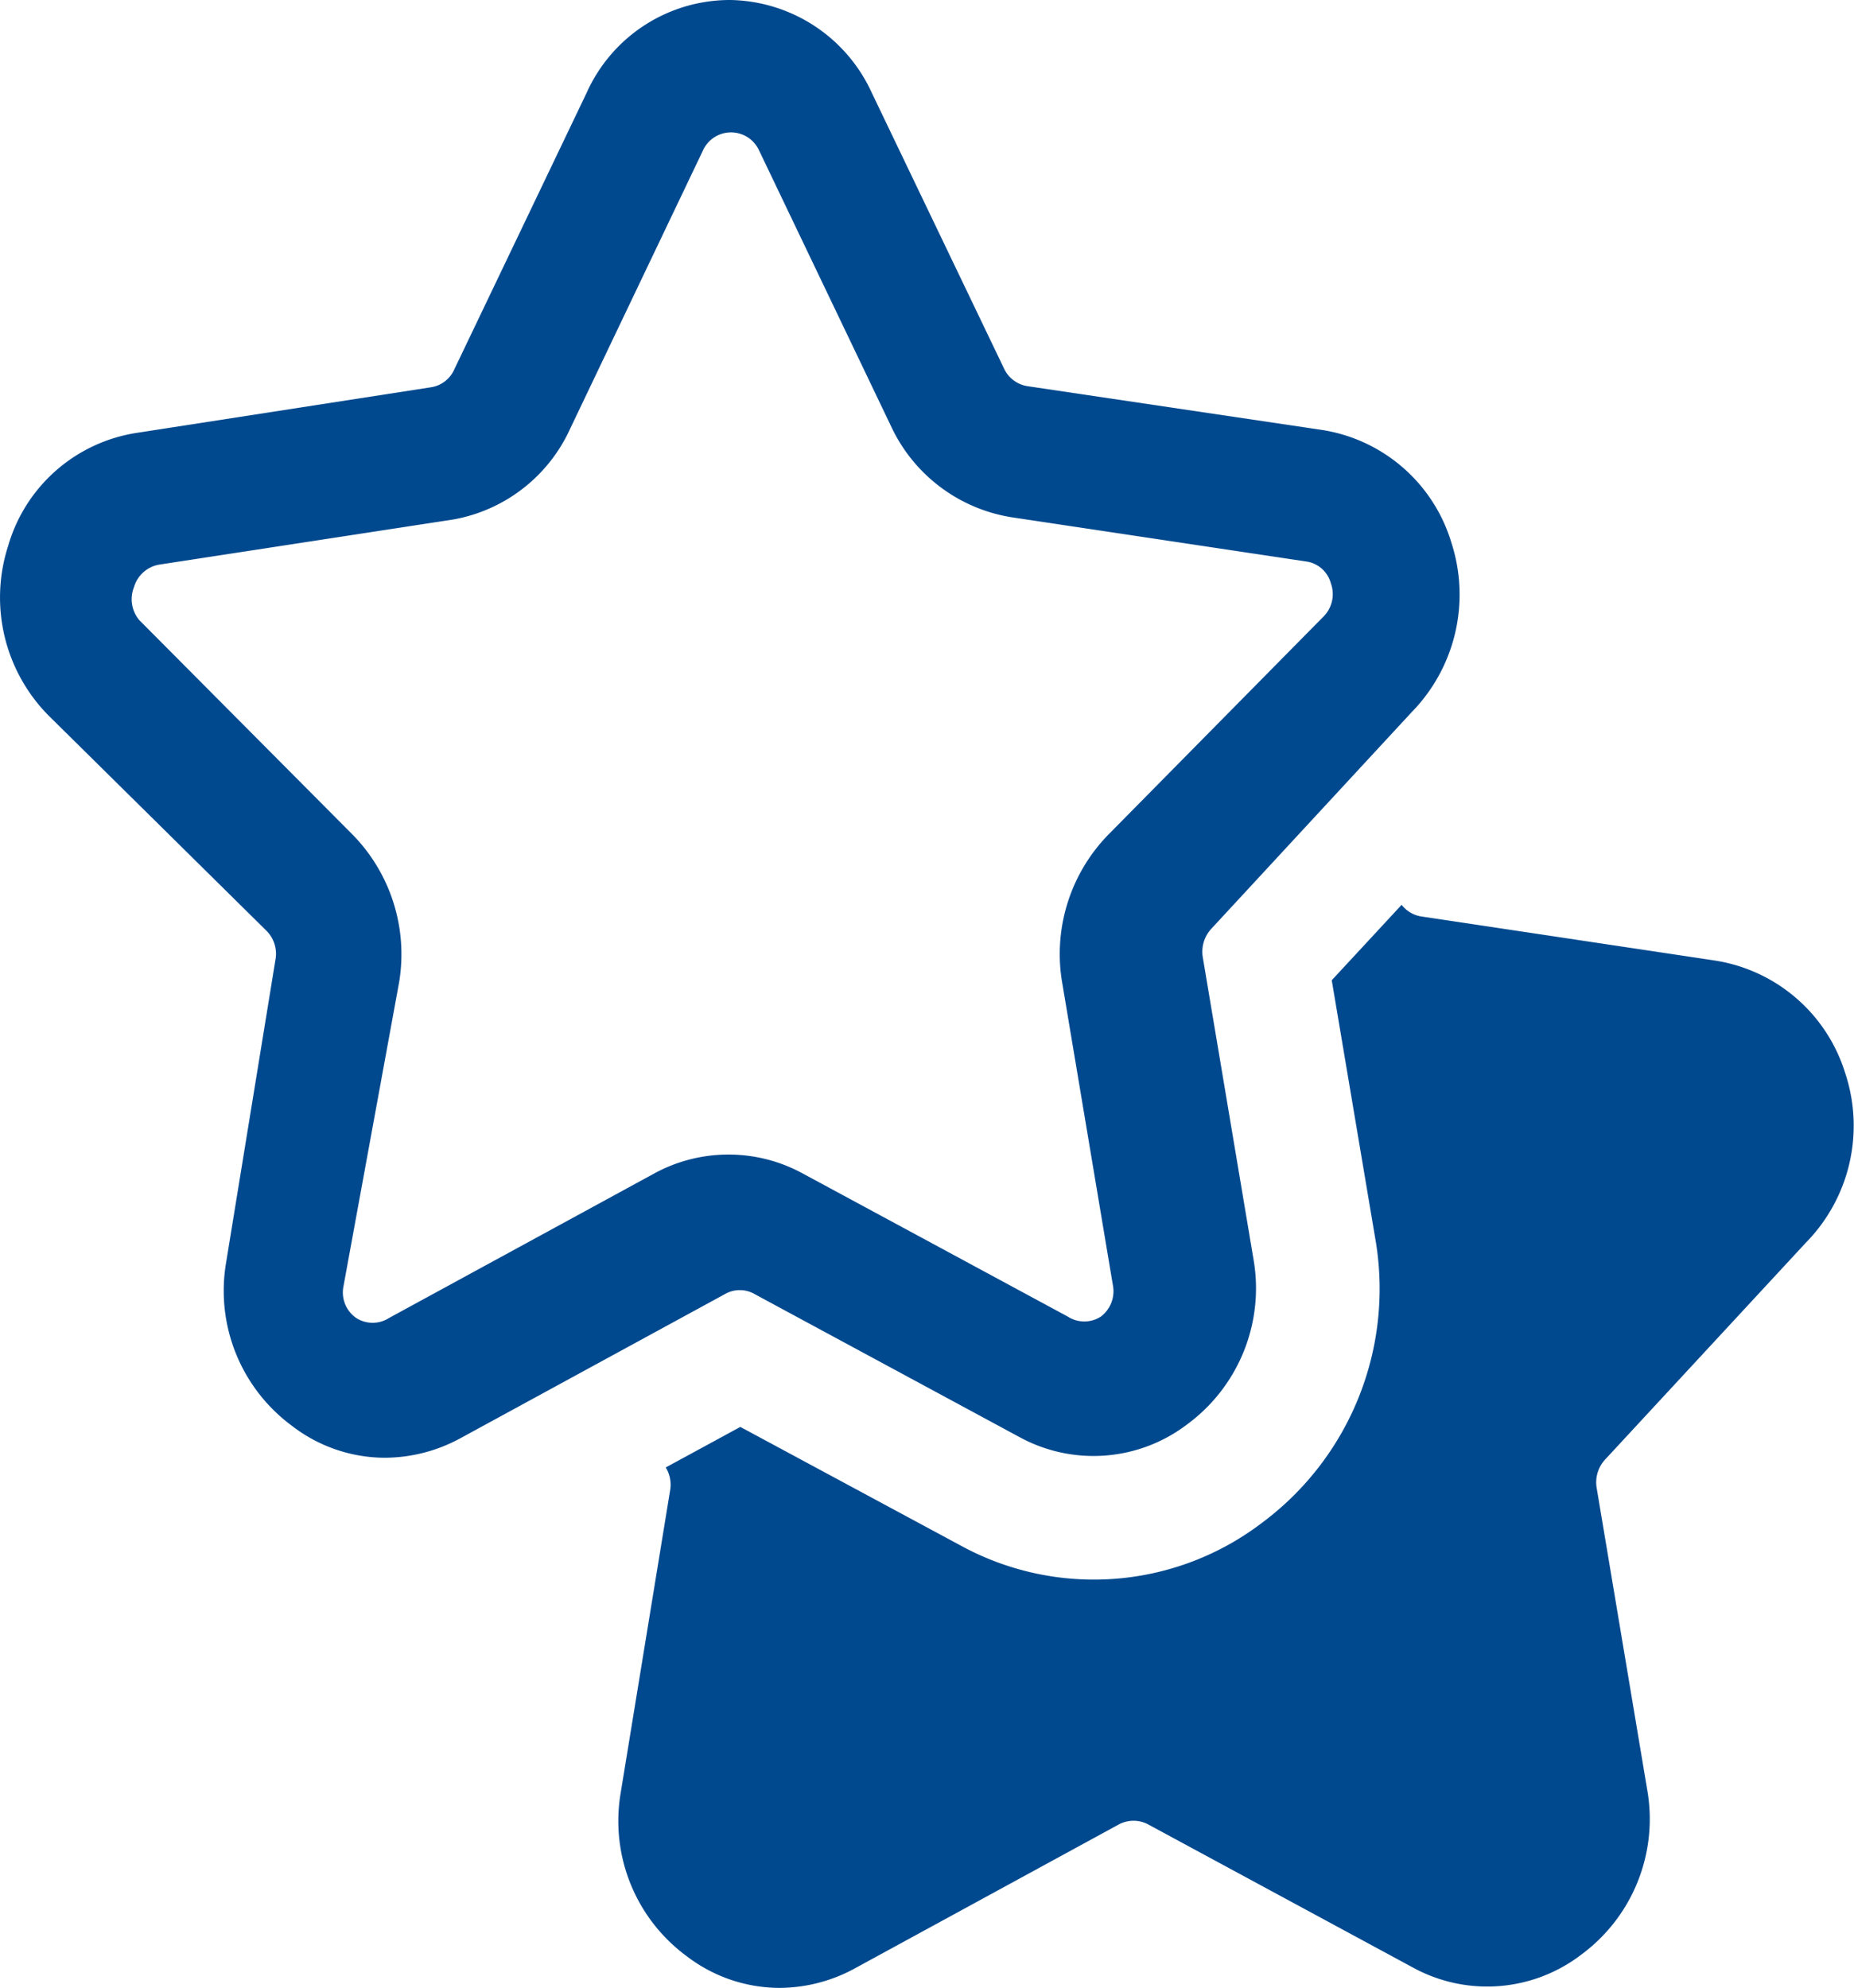
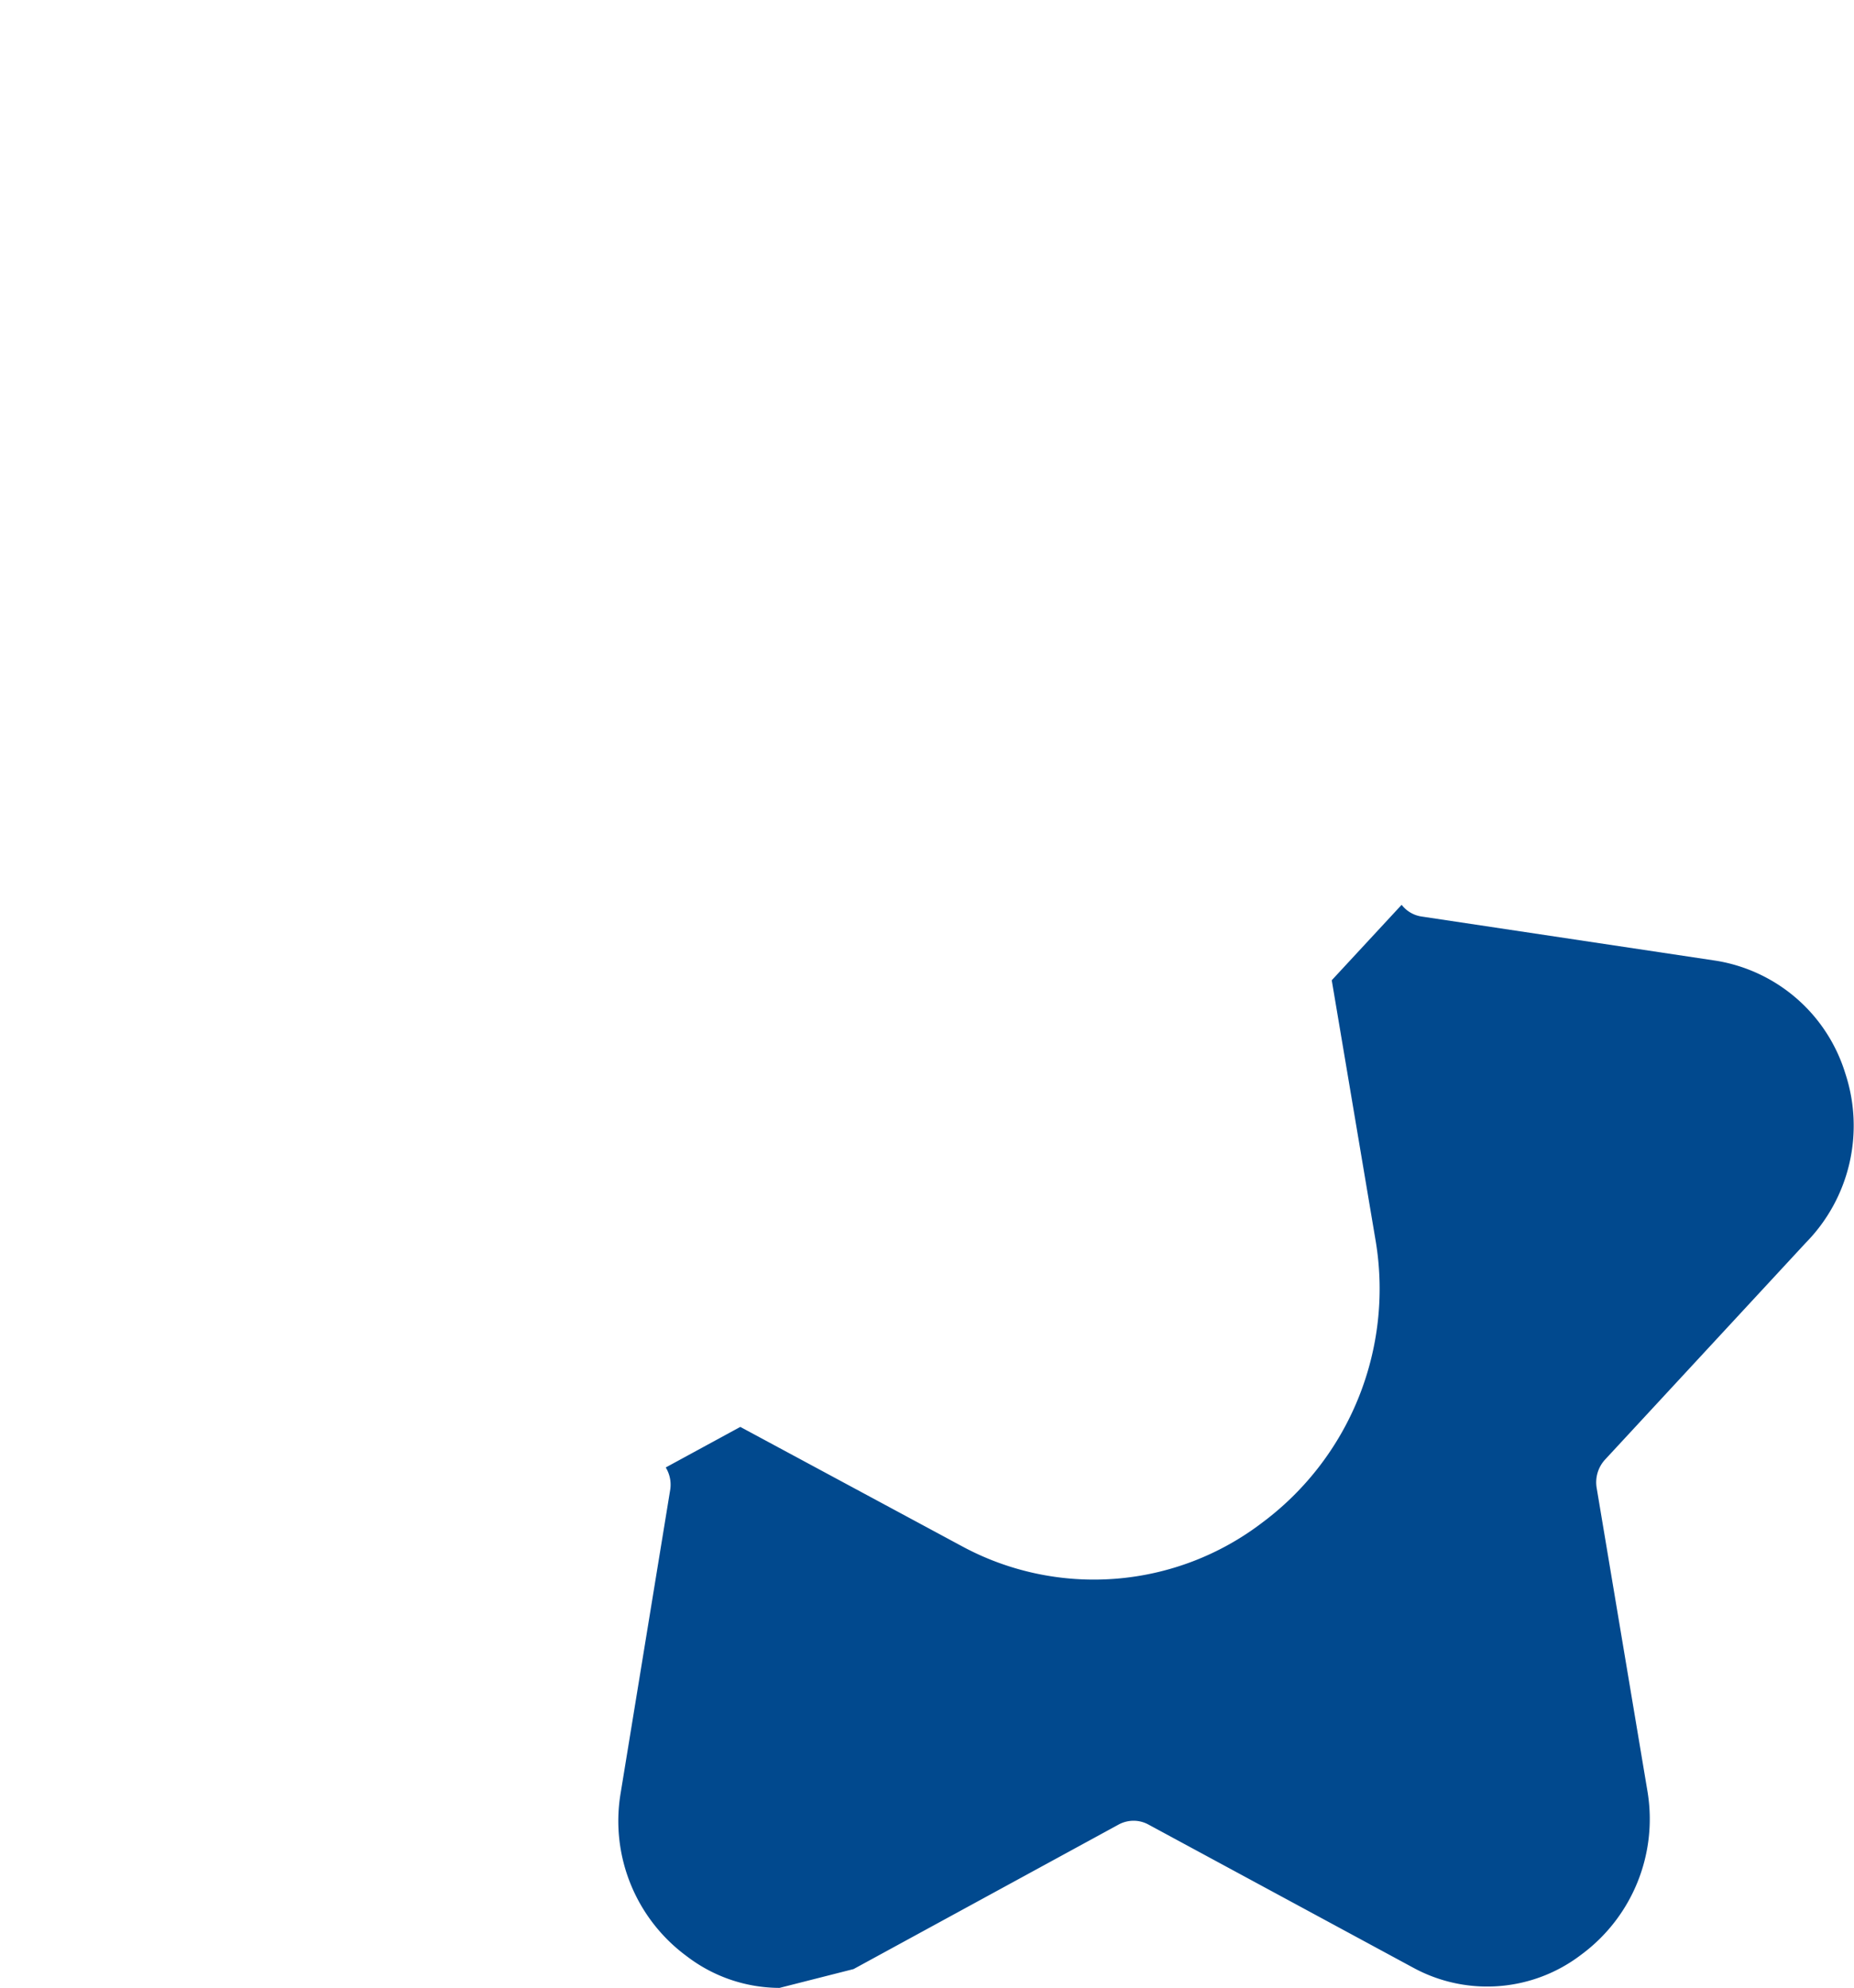
<svg xmlns="http://www.w3.org/2000/svg" width="20.984" height="22.5" viewBox="0 0 20.984 22.5">
  <g id="icon_rate_us" transform="translate(-996.738 -244)">
-     <path id="_5740110_bookmark_favorite_feedback_rating_review_icon" data-name="5740110_bookmark_favorite_feedback_rating_review_icon" d="M16.954,9.062a1.905,1.905,0,0,0,.45-1.92,1.822,1.822,0,0,0-1.463-1.275l-3.33-.495a.352.352,0,0,1-.27-.2l-1.5-3.128A1.793,1.793,0,0,0,9.244,1h0A1.777,1.777,0,0,0,7.617,2.05l-1.5,3.135a.345.345,0,0,1-.27.2L2.524,5.9A1.8,1.8,0,0,0,1.069,7.18,1.9,1.9,0,0,0,1.527,9.1l2.468,2.438a.367.367,0,0,1,.1.323l-.562,3.45a1.9,1.9,0,0,0,.75,1.83,1.725,1.725,0,0,0,1.05.36,1.8,1.8,0,0,0,.848-.217l3-1.635a.337.337,0,0,1,.338,0l3,1.62a1.748,1.748,0,0,0,1.9-.15,1.912,1.912,0,0,0,.75-1.837l-.578-3.443a.383.383,0,0,1,.1-.33Zm-3.42,1.373a1.935,1.935,0,0,0-.54,1.658l.578,3.45a.36.36,0,0,1-.135.36.345.345,0,0,1-.375,0l-3-1.62a1.755,1.755,0,0,0-1.68,0l-3,1.635a.345.345,0,0,1-.375,0,.352.352,0,0,1-.142-.36l.63-3.443a1.935,1.935,0,0,0-.518-1.658L2.554,8.02a.368.368,0,0,1-.06-.375.36.36,0,0,1,.293-.255l3.323-.51a1.8,1.8,0,0,0,1.32-1.027l1.5-3.143A.349.349,0,0,1,9.567,2.7l1.5,3.135a1.822,1.822,0,0,0,1.358,1.02l3.33.5a.338.338,0,0,1,.285.248.36.36,0,0,1-.09.383Z" transform="translate(995.761 243)" fill="#01498e" />
-     <path id="Subtraction_2" data-name="Subtraction 2" d="M11526.225,5948.9a1.732,1.732,0,0,1-1.051-.359,1.9,1.9,0,0,1-.75-1.83l.564-3.452a.373.373,0,0,0-.051-.25l.844-.459,2.5,1.346a3.139,3.139,0,0,0,3.408-.263,3.3,3.3,0,0,0,1.286-3.171l-.5-2.968.791-.854a.349.349,0,0,0,.229.133l3.33.5a1.838,1.838,0,0,1,1.462,1.274,1.89,1.89,0,0,1-.448,1.92l-2.265,2.447a.381.381,0,0,0-.1.33l.576,3.44a1.907,1.907,0,0,1-.75,1.839,1.75,1.75,0,0,1-1.9.15l-3-1.622a.35.35,0,0,0-.168-.043.357.357,0,0,0-.169.043l-3,1.636A1.792,1.792,0,0,1,11526.225,5948.9Z" transform="translate(-10520.664 -5682.398)" fill="#01498e" />
+     <path id="Subtraction_2" data-name="Subtraction 2" d="M11526.225,5948.9a1.732,1.732,0,0,1-1.051-.359,1.9,1.9,0,0,1-.75-1.83l.564-3.452a.373.373,0,0,0-.051-.25l.844-.459,2.5,1.346a3.139,3.139,0,0,0,3.408-.263,3.3,3.3,0,0,0,1.286-3.171l-.5-2.968.791-.854a.349.349,0,0,0,.229.133l3.33.5a1.838,1.838,0,0,1,1.462,1.274,1.89,1.89,0,0,1-.448,1.92l-2.265,2.447a.381.381,0,0,0-.1.33l.576,3.44a1.907,1.907,0,0,1-.75,1.839,1.75,1.75,0,0,1-1.9.15l-3-1.622a.35.35,0,0,0-.168-.043.357.357,0,0,0-.169.043l-3,1.636Z" transform="translate(-10520.664 -5682.398)" fill="#01498e" />
  </g>
</svg>